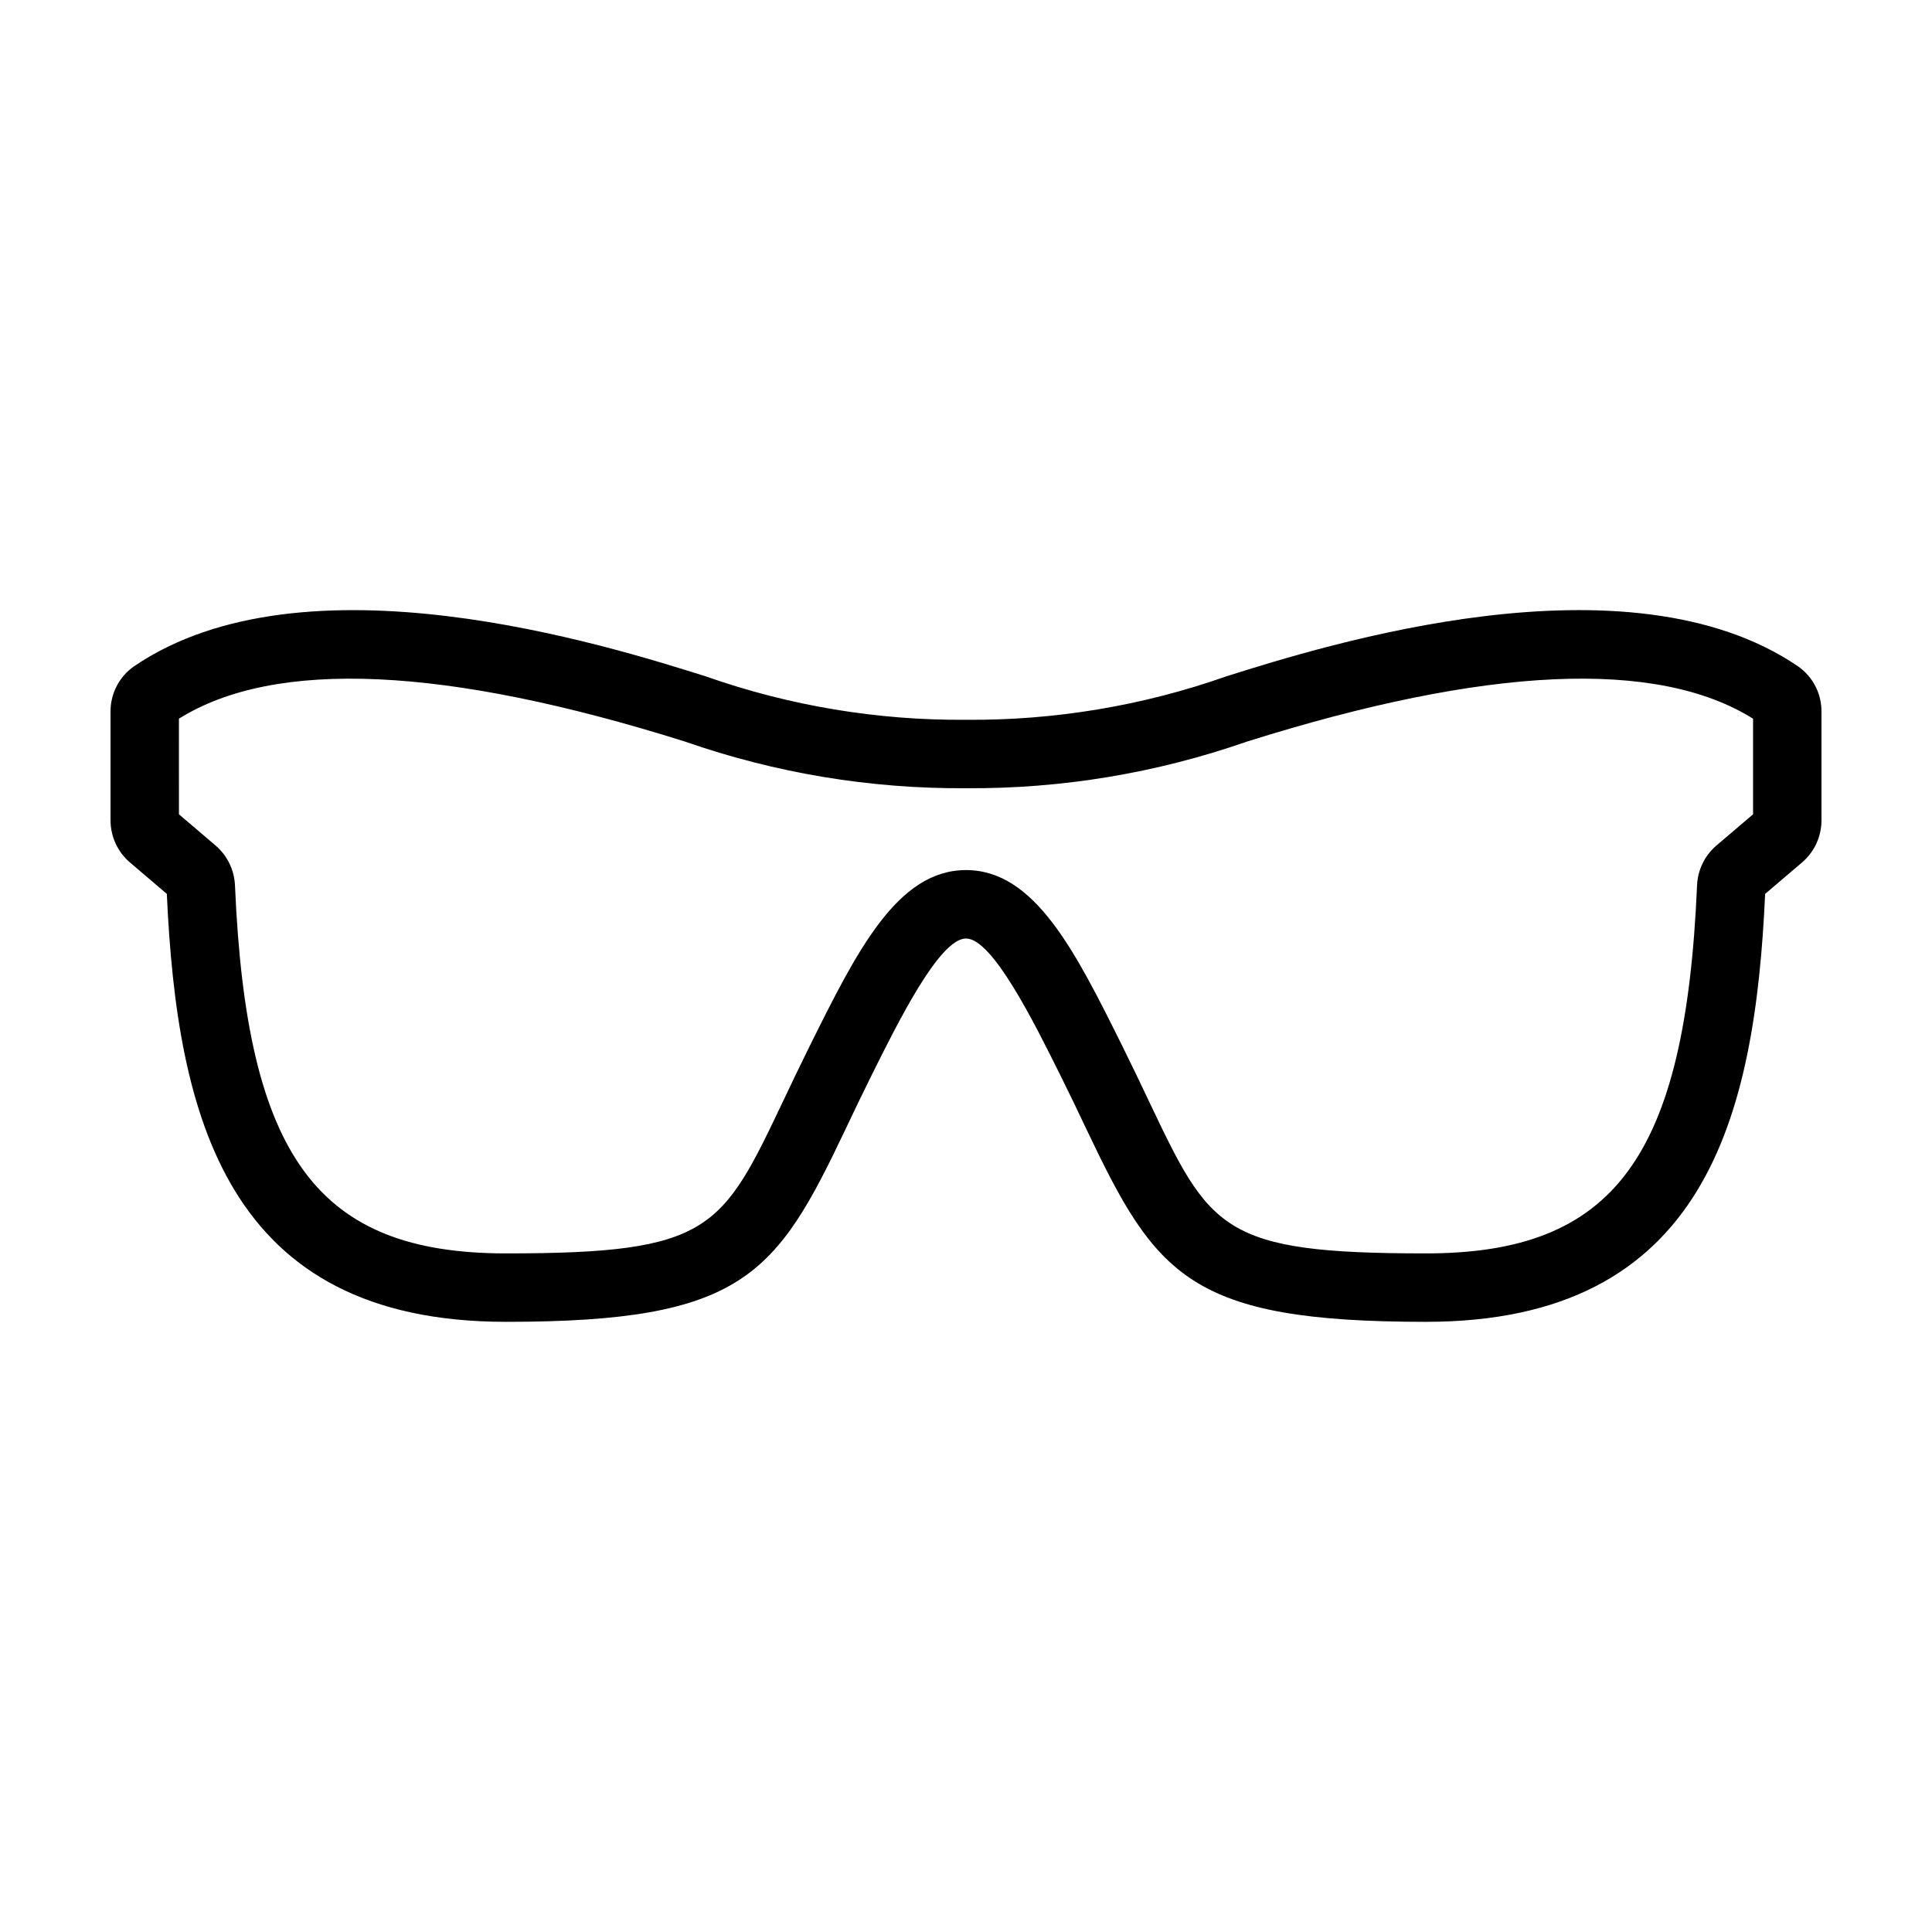
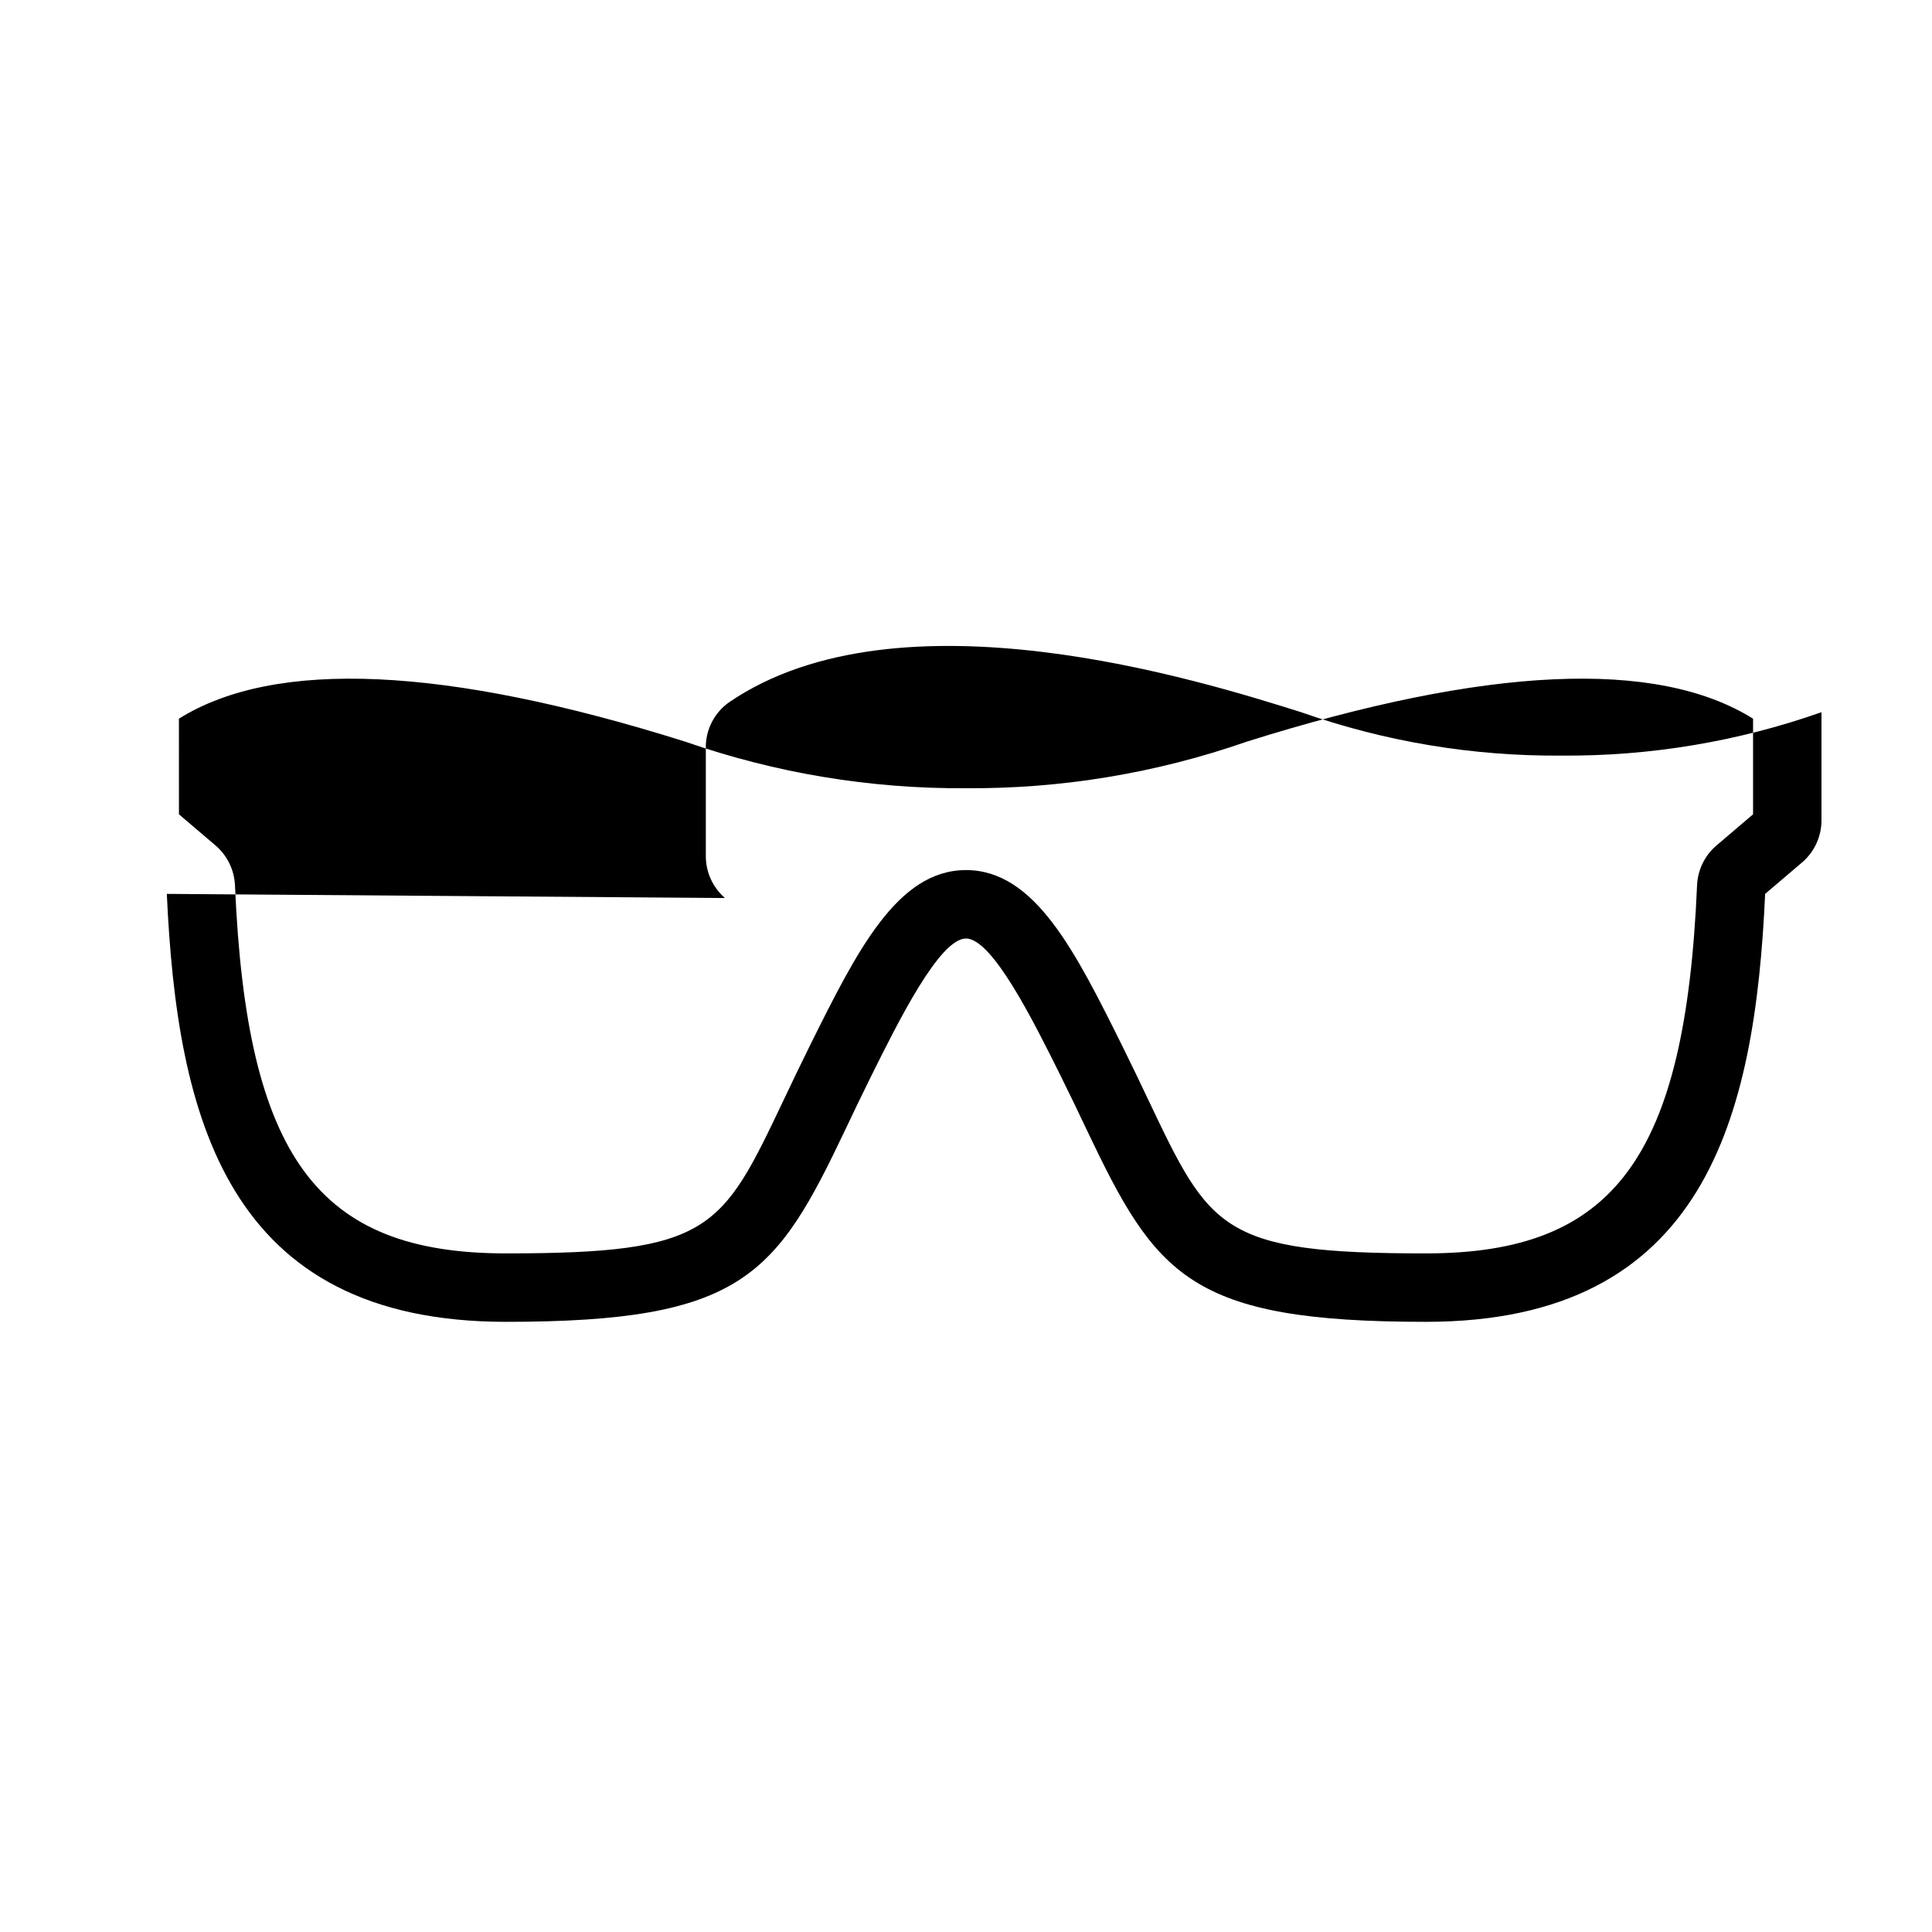
<svg xmlns="http://www.w3.org/2000/svg" fill="#000000" width="800px" height="800px" version="1.1" viewBox="144 144 512 512">
-   <path d="m188.21 380.89c2.699 59.09 15.75 113.41 89.891 113.41 62.727 0 71.535-12.25 89.941-50.98 2.047-4.316 4.277-9.008 6.809-14.098 7.223-14.535 18.145-36.508 25.145-36.508s17.922 21.969 25.145 36.508c2.535 5.094 4.762 9.781 6.809 14.098 18.406 38.73 27.219 50.98 89.941 50.98 74.137 0 87.184-54.32 89.891-113.41l9.875-8.41h0.004c3.242-2.82 5.09-6.918 5.051-11.215v-28.527c0.074-4.82-2.242-9.363-6.188-12.137-45.234-30.824-125.28-5.633-151.57 2.648v0.004c-22.145 7.793-45.477 11.684-68.949 11.5-23.477 0.184-46.805-3.707-68.949-11.5-26.309-8.281-106.35-33.465-151.57-2.652h-0.004c-3.945 2.769-6.266 7.316-6.191 12.137v28.527c-0.035 4.305 1.816 8.41 5.07 11.23zm3.207-46.434c25.527-15.941 70.645-13.902 134.19 6.094 23.906 8.34 49.07 12.512 74.391 12.336 25.32 0.176 50.48-3.996 74.391-12.336 63.535-20 108.67-22.043 134.19-6.09v25.34l-9.824 8.367c-3.062 2.676-4.879 6.5-5.023 10.566-3.102 71.934-21.895 97.43-71.832 97.43-54.254 0-57.199-6.203-73.559-40.633-2.09-4.402-4.367-9.188-6.945-14.387-12.426-24.988-23.156-46.566-41.395-46.566s-28.969 21.578-41.391 46.566c-2.578 5.199-4.856 9.984-6.945 14.387-16.359 34.43-19.305 40.633-73.559 40.633-49.938 0-68.734-25.496-71.828-97.43h-0.004c-0.152-4.074-1.977-7.902-5.047-10.582l-9.805-8.355z" />
+   <path d="m188.21 380.89c2.699 59.09 15.75 113.41 89.891 113.41 62.727 0 71.535-12.25 89.941-50.98 2.047-4.316 4.277-9.008 6.809-14.098 7.223-14.535 18.145-36.508 25.145-36.508s17.922 21.969 25.145 36.508c2.535 5.094 4.762 9.781 6.809 14.098 18.406 38.73 27.219 50.98 89.941 50.98 74.137 0 87.184-54.32 89.891-113.41l9.875-8.41h0.004c3.242-2.82 5.09-6.918 5.051-11.215v-28.527v0.004c-22.145 7.793-45.477 11.684-68.949 11.5-23.477 0.184-46.805-3.707-68.949-11.5-26.309-8.281-106.35-33.465-151.57-2.652h-0.004c-3.945 2.769-6.266 7.316-6.191 12.137v28.527c-0.035 4.305 1.816 8.41 5.07 11.23zm3.207-46.434c25.527-15.941 70.645-13.902 134.19 6.094 23.906 8.34 49.07 12.512 74.391 12.336 25.32 0.176 50.48-3.996 74.391-12.336 63.535-20 108.67-22.043 134.19-6.09v25.34l-9.824 8.367c-3.062 2.676-4.879 6.5-5.023 10.566-3.102 71.934-21.895 97.43-71.832 97.43-54.254 0-57.199-6.203-73.559-40.633-2.09-4.402-4.367-9.188-6.945-14.387-12.426-24.988-23.156-46.566-41.395-46.566s-28.969 21.578-41.391 46.566c-2.578 5.199-4.856 9.984-6.945 14.387-16.359 34.43-19.305 40.633-73.559 40.633-49.938 0-68.734-25.496-71.828-97.43h-0.004c-0.152-4.074-1.977-7.902-5.047-10.582l-9.805-8.355z" />
</svg>